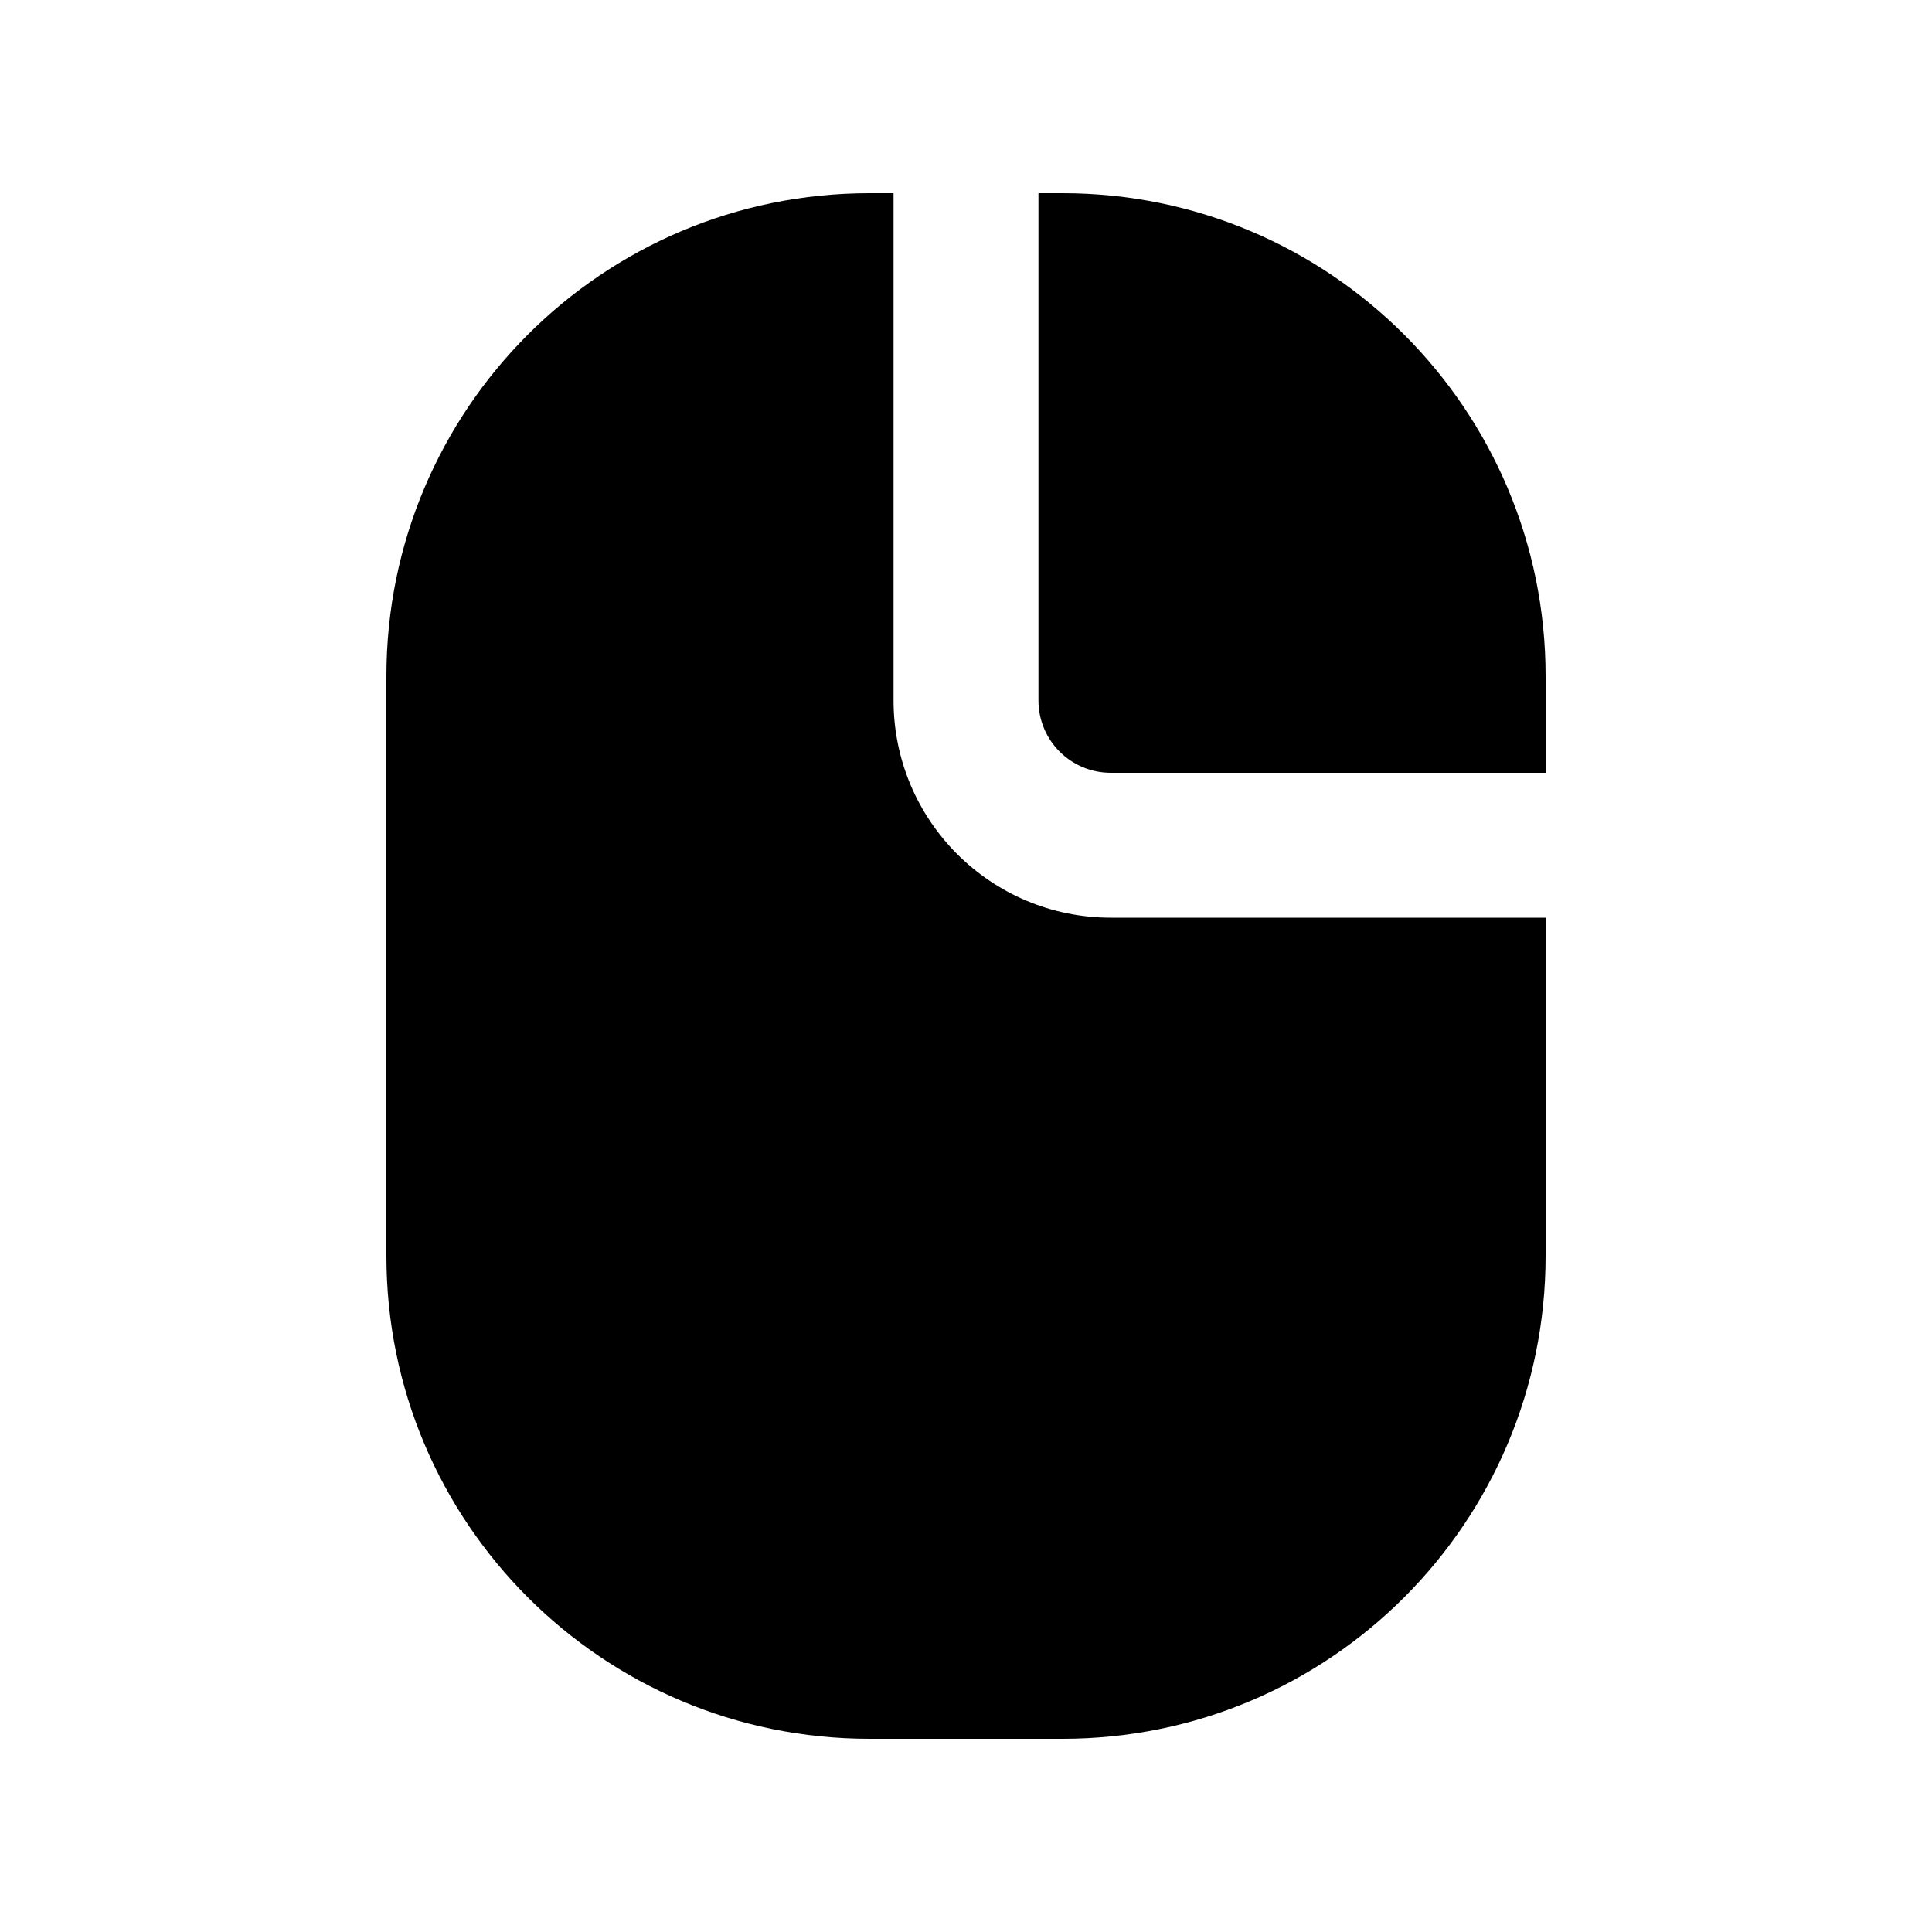
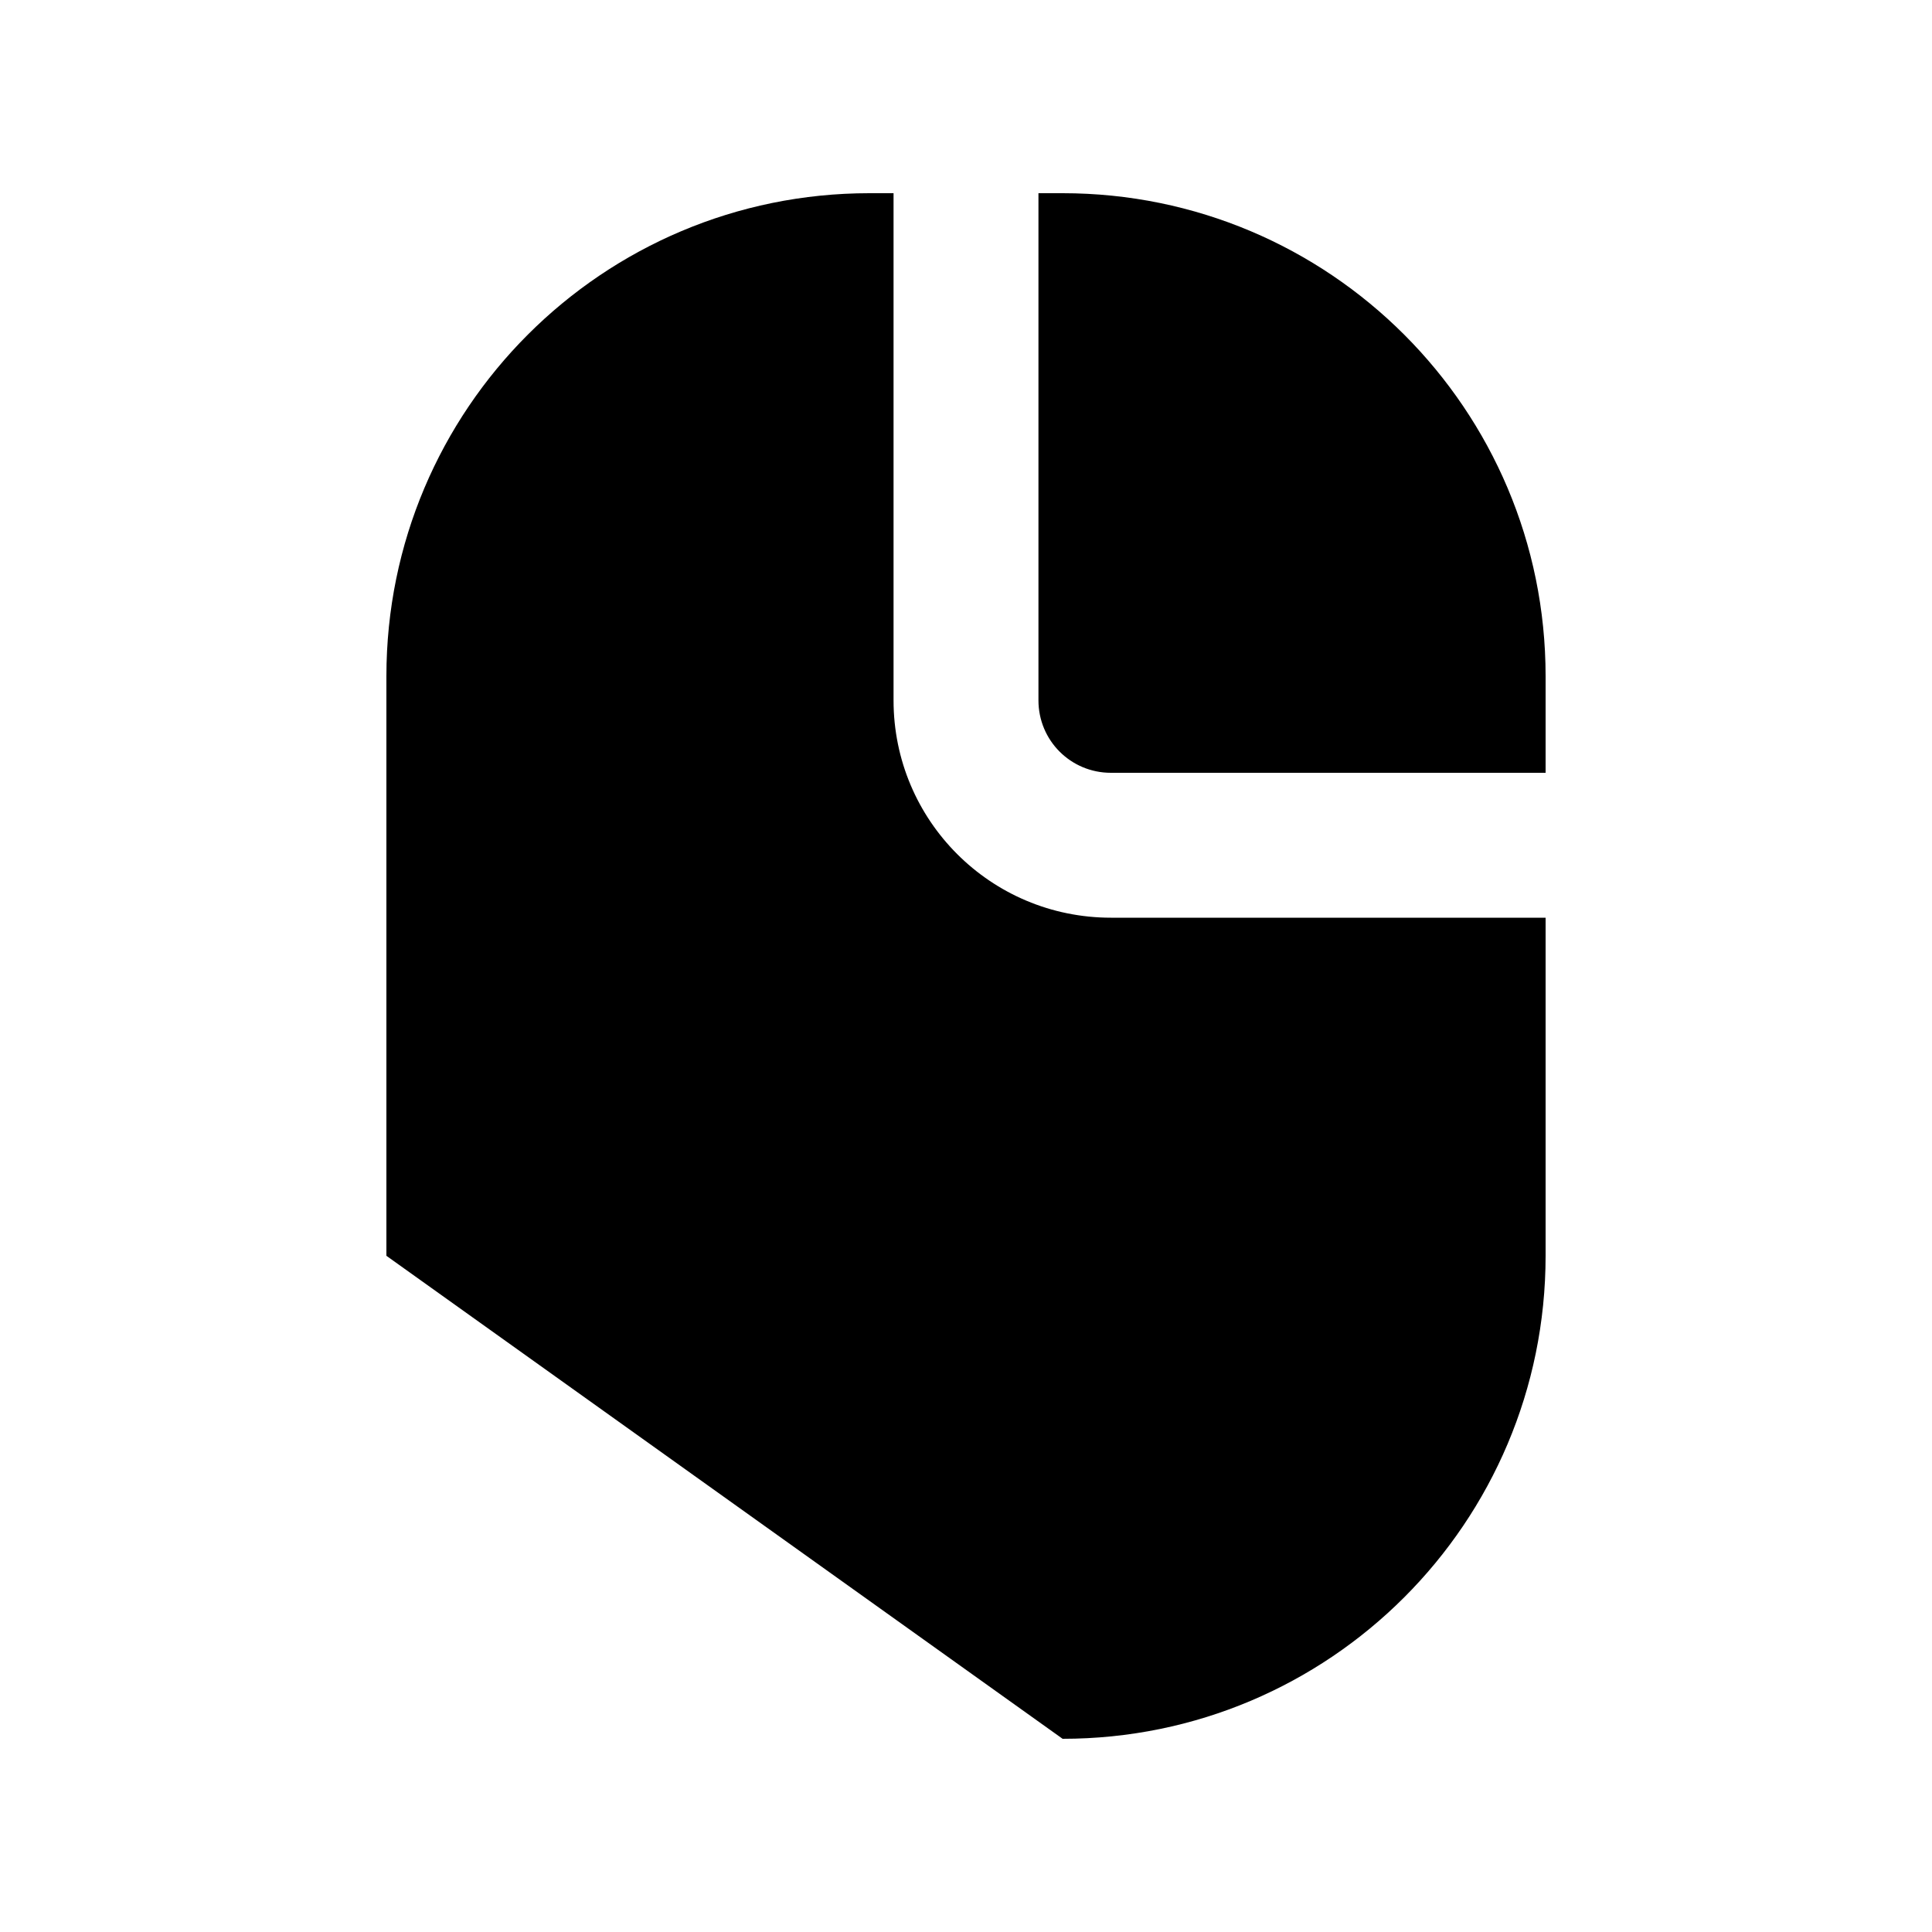
<svg xmlns="http://www.w3.org/2000/svg" viewBox="0 0 640 640">
-   <path fill="currentColor" d="M296 232L296 64L288 64C199.6 64 128 135.6 128 224L128 416C128 504.4 199.6 576 288 576L352 576C440.4 576 512 504.4 512 416L512 304L368 304C328.2 304 296 271.8 296 232zM512 256L512 224C512 135.6 440.4 64 352 64L344 64L344 232C344 245.3 354.7 256 368 256L512 256z" />
+   <path fill="currentColor" d="M296 232L296 64L288 64C199.6 64 128 135.6 128 224L128 416L352 576C440.4 576 512 504.4 512 416L512 304L368 304C328.2 304 296 271.8 296 232zM512 256L512 224C512 135.6 440.4 64 352 64L344 64L344 232C344 245.3 354.7 256 368 256L512 256z" />
</svg>